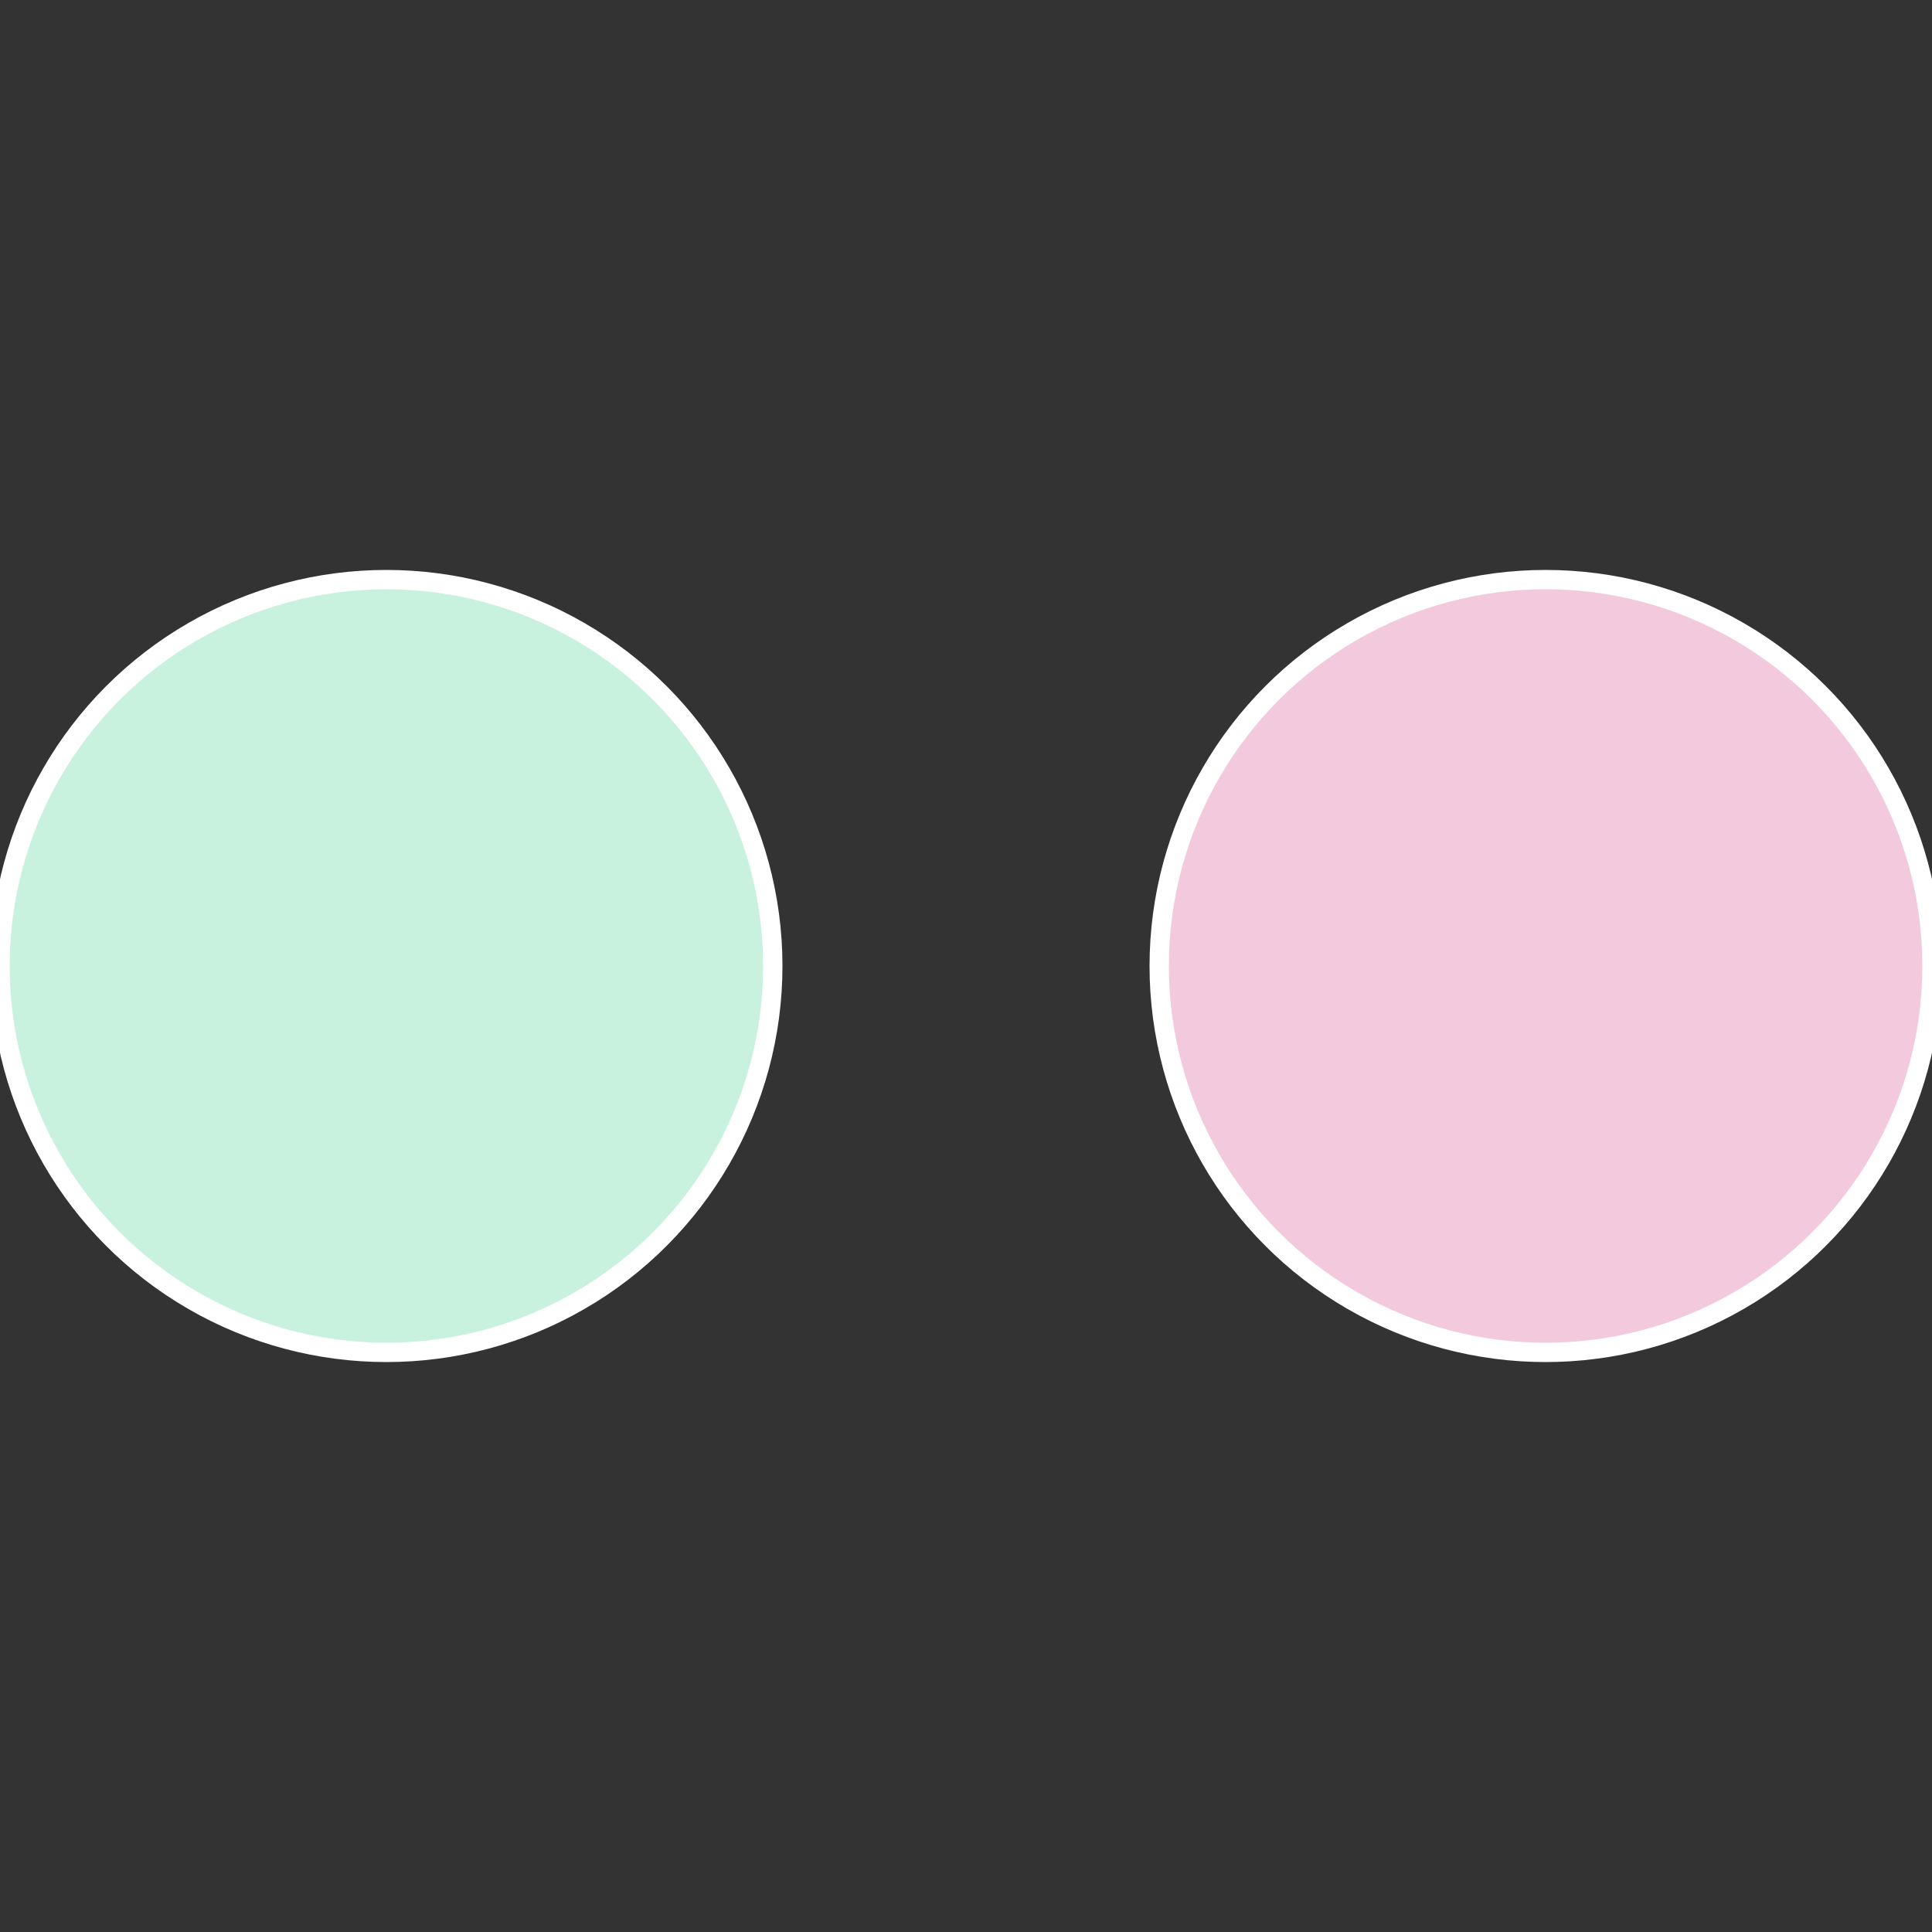
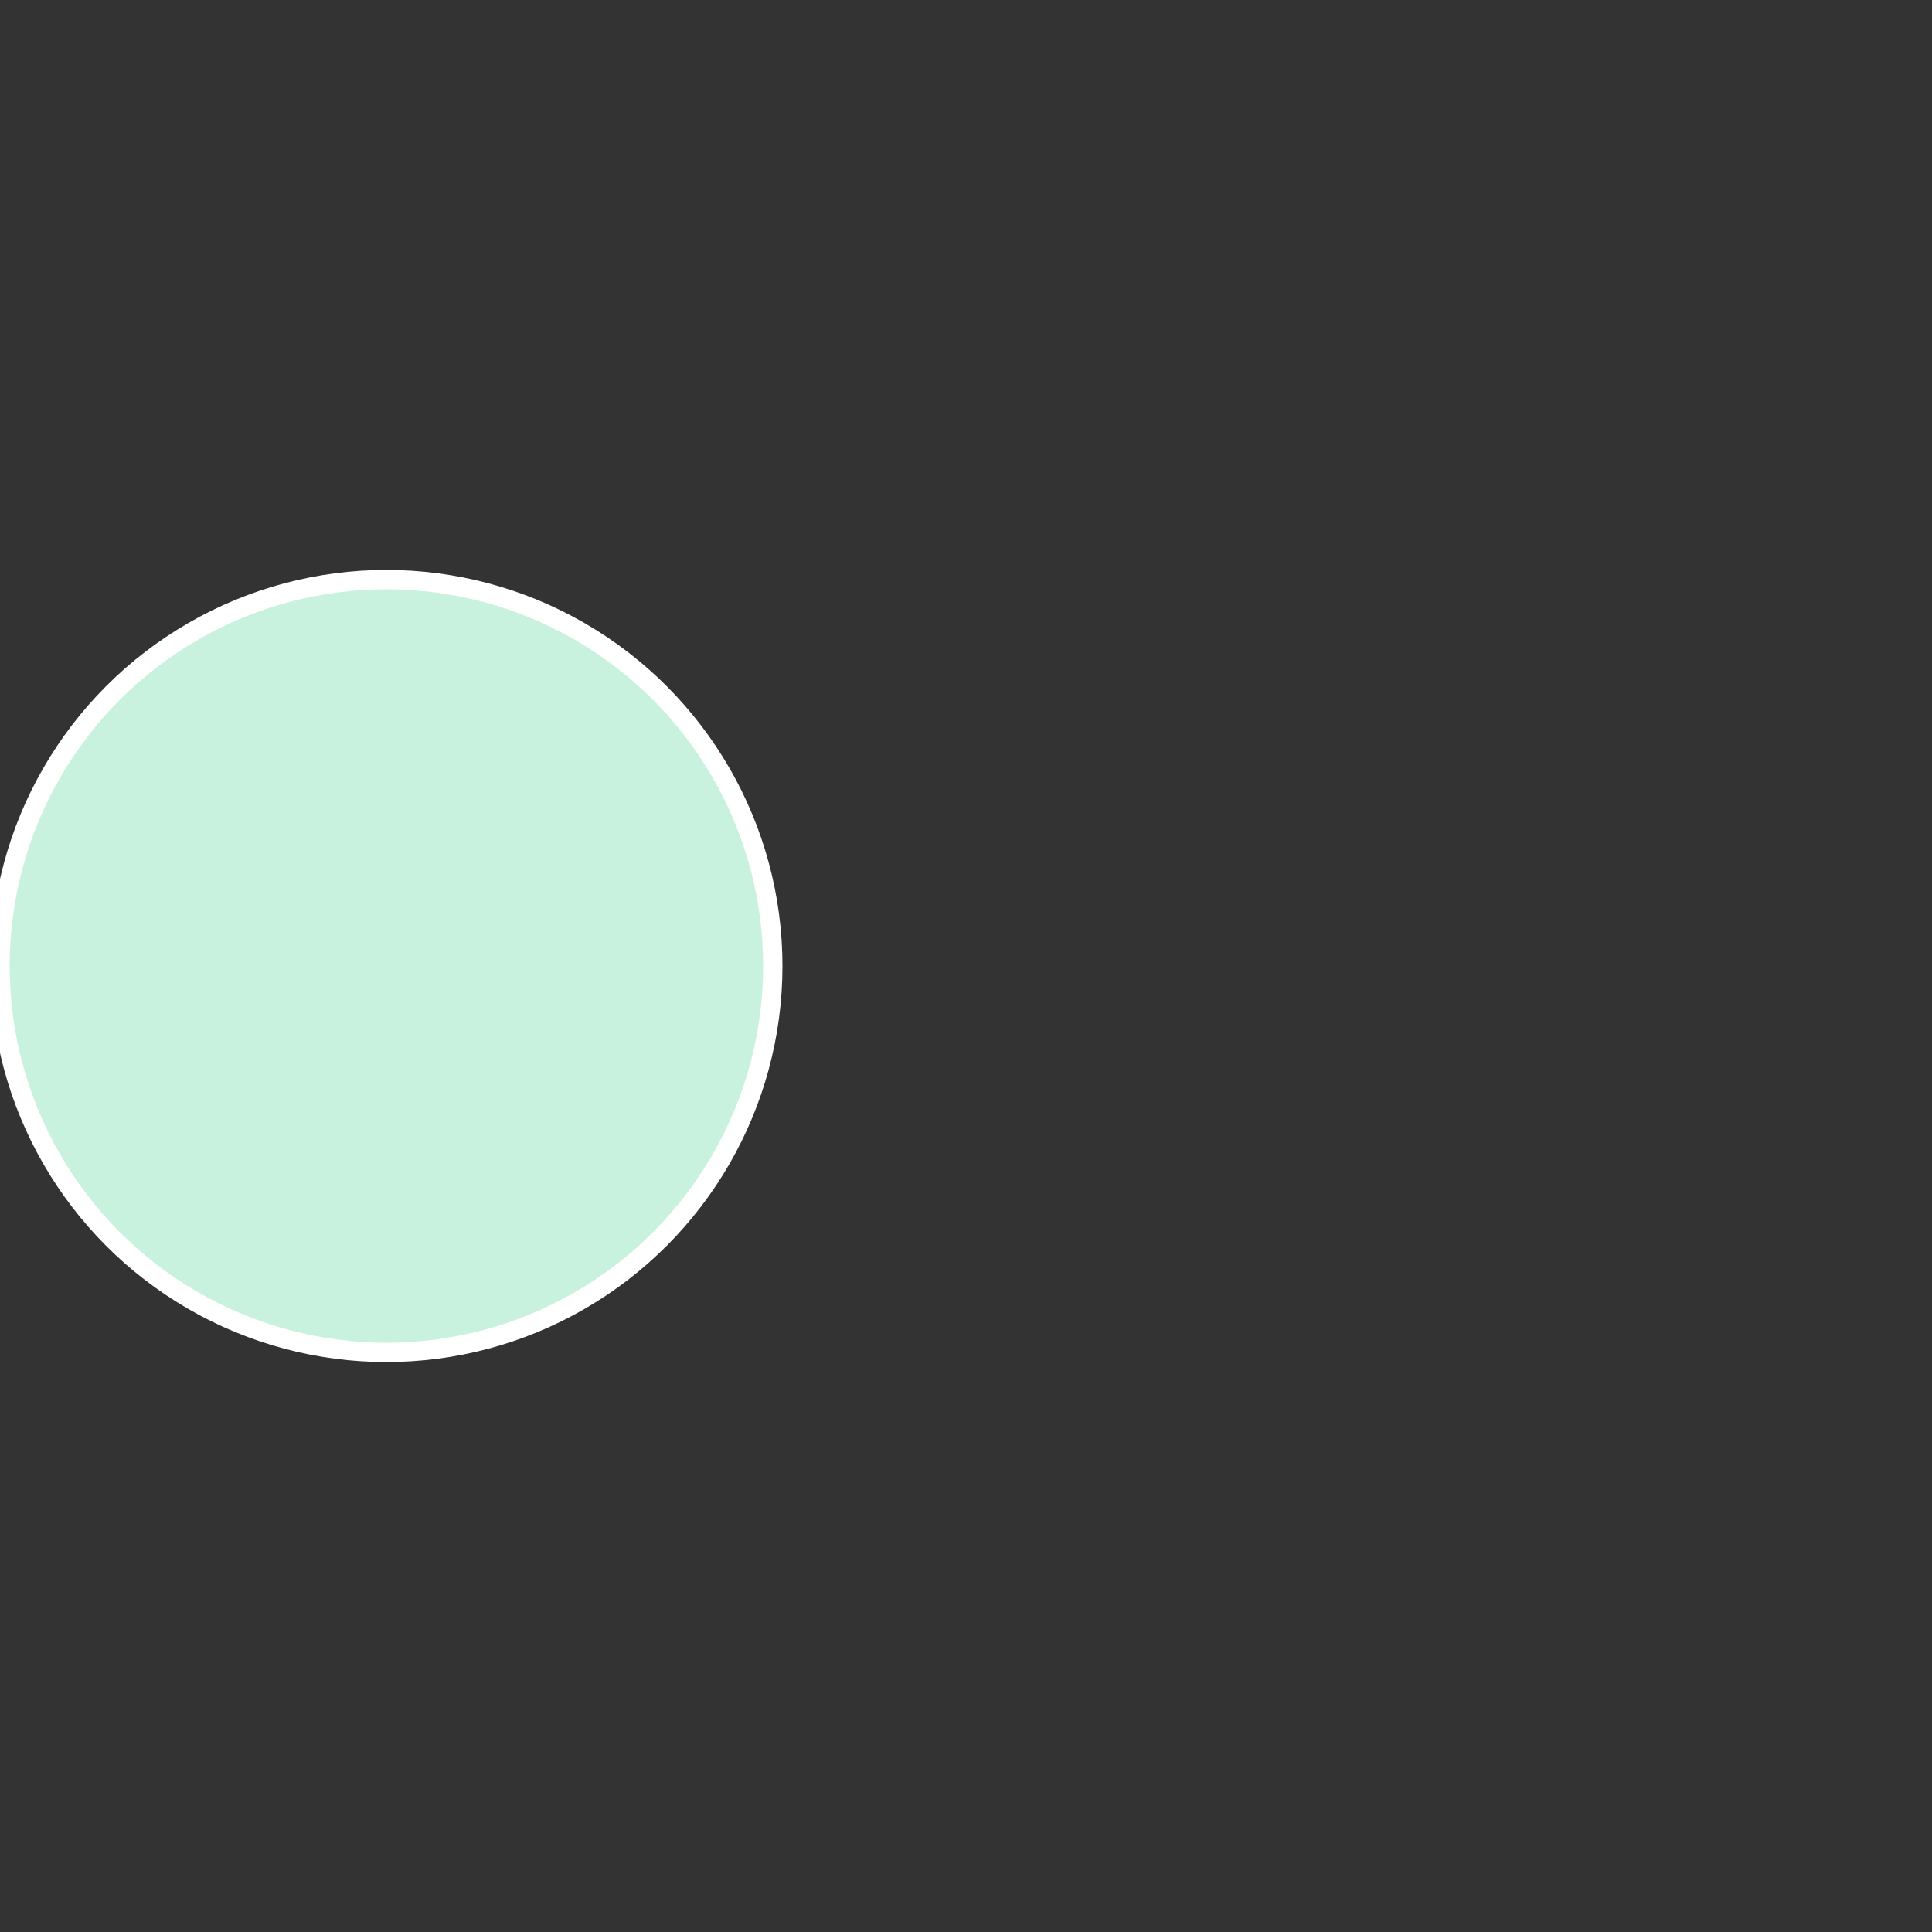
<svg xmlns="http://www.w3.org/2000/svg" width="500" height="500" viewBox="-1 -1 2 2">
  <rect x="-1" y="-1" width="2" height="2" fill="#333333" stroke="none" />
-   <circle cx="0.6" cy="0" r="0.4" fill="#f2c9dd" stroke="#fff" stroke-width="1%" />
  <circle cx="-0.6" cy="7.3478807948841E-17" r="0.4" fill="#c9f2de" stroke="#fff" stroke-width="1%" />
</svg>